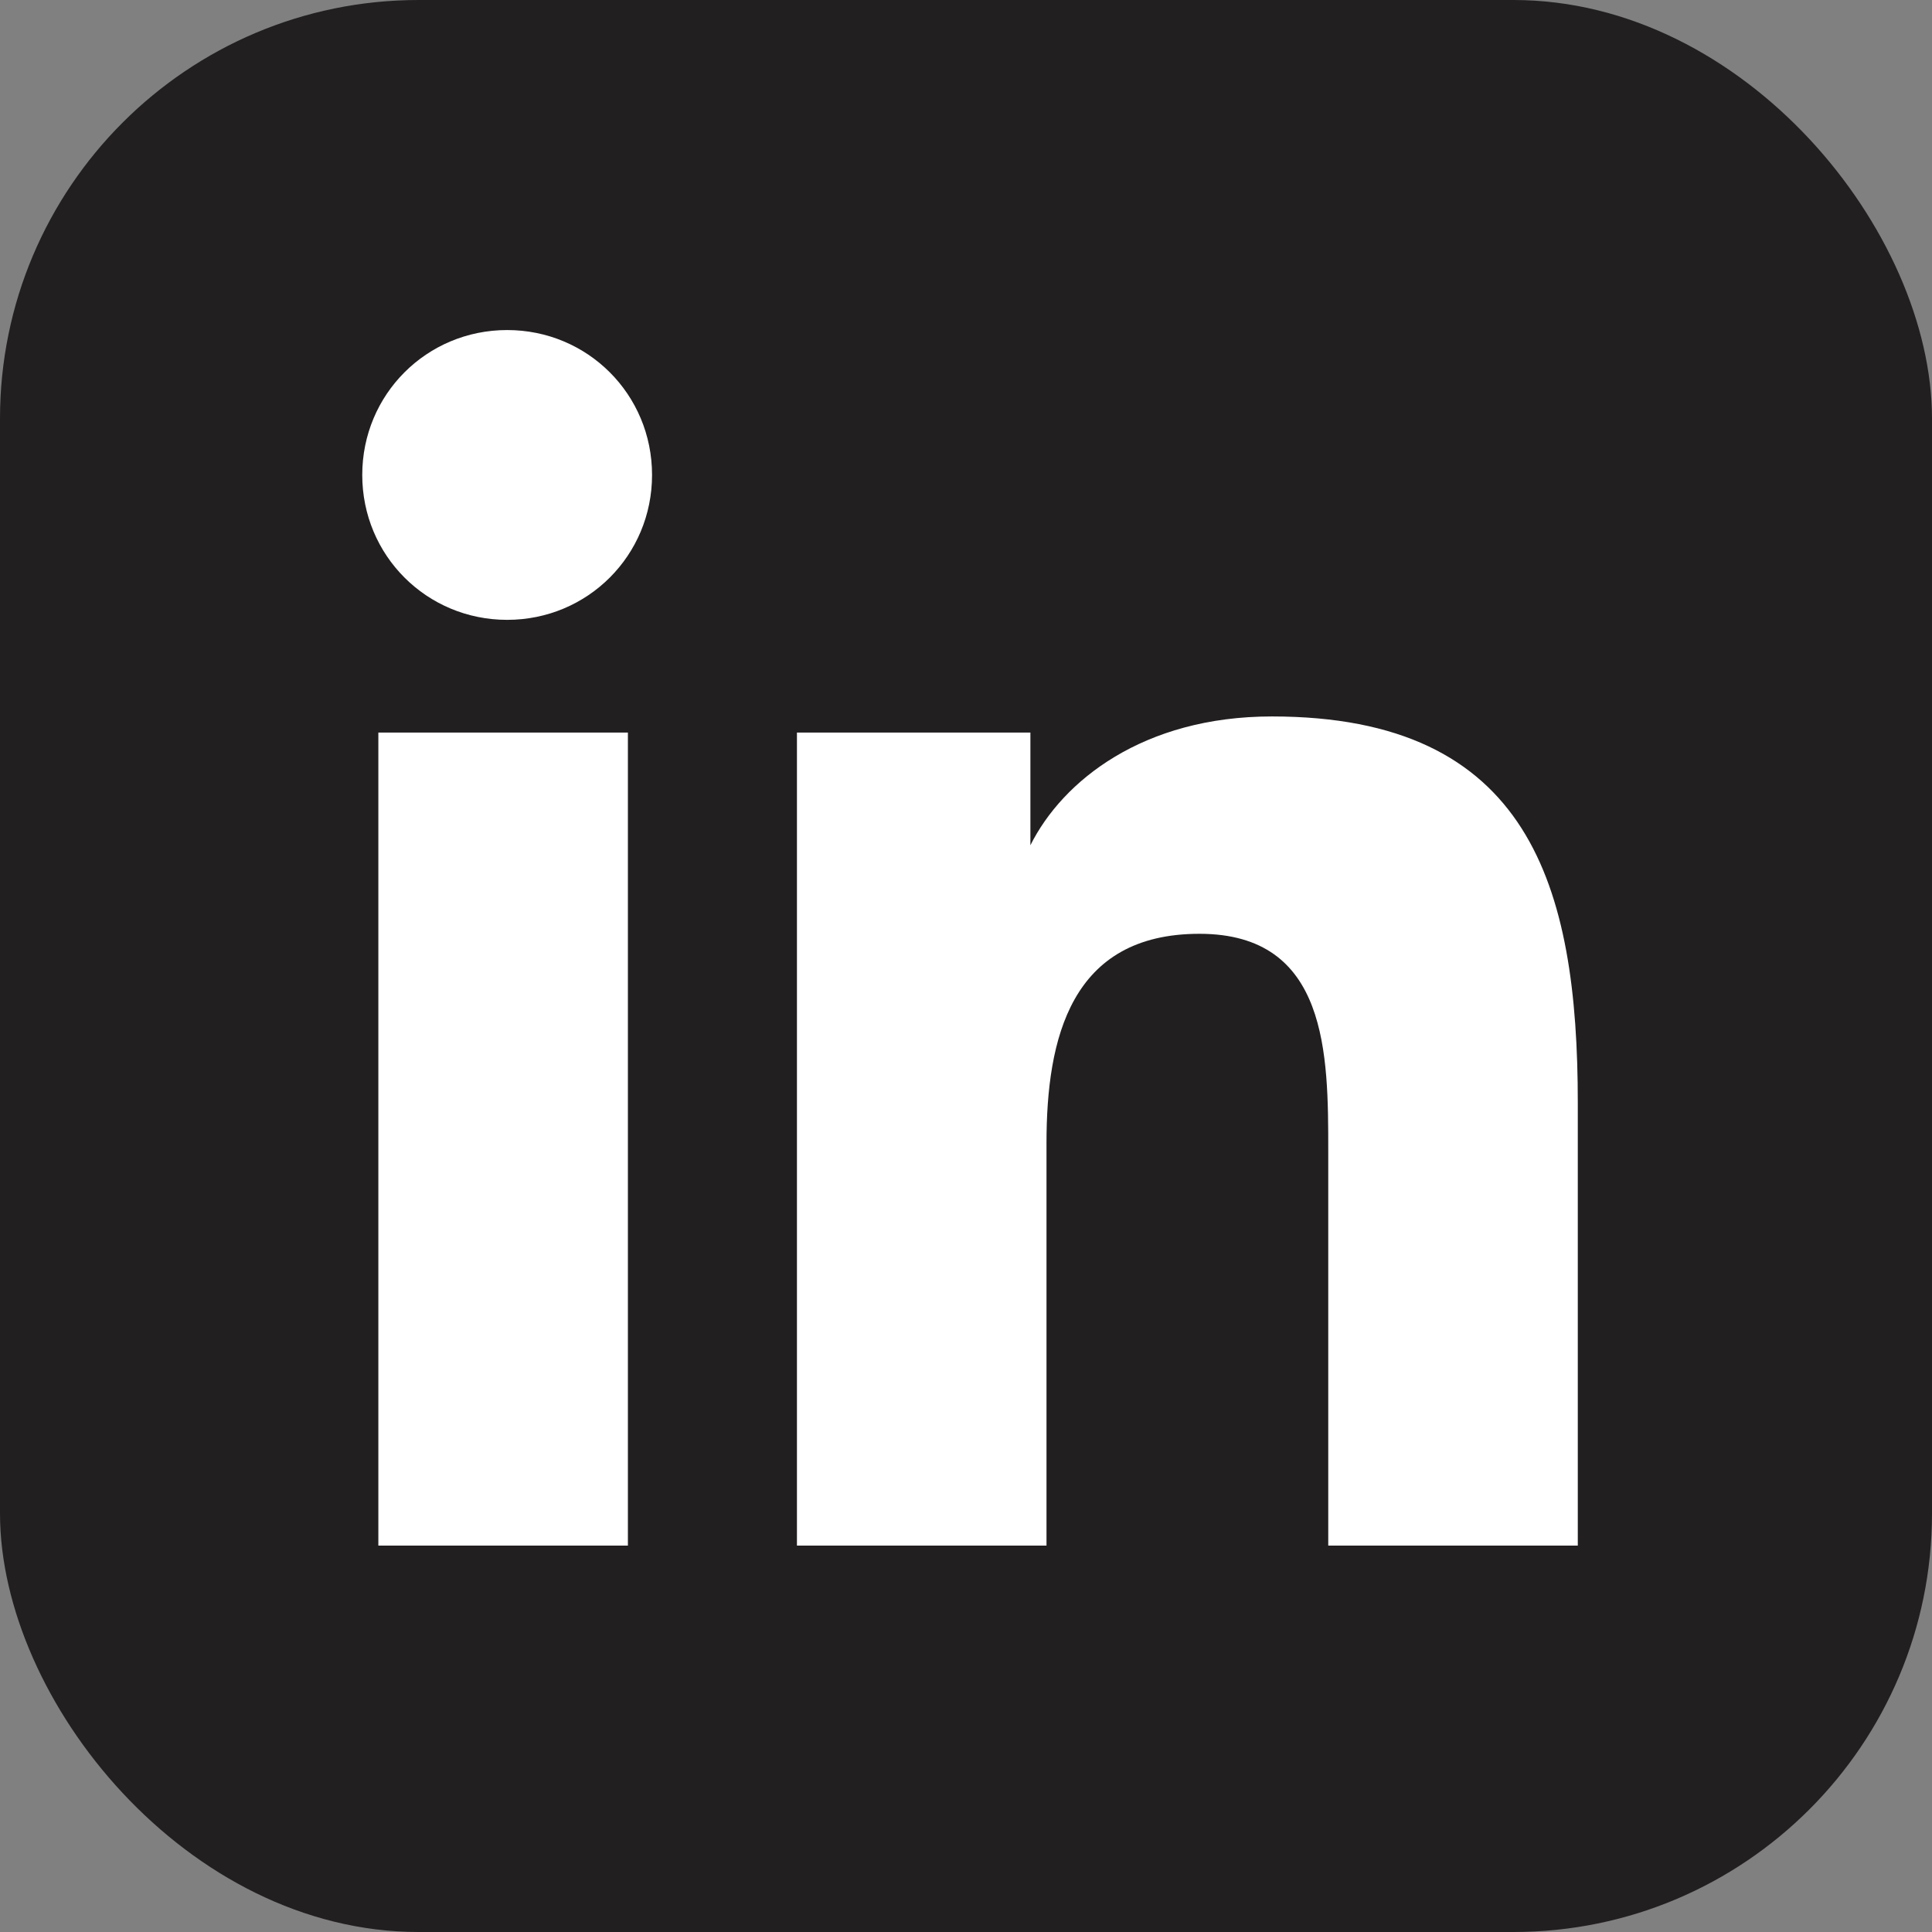
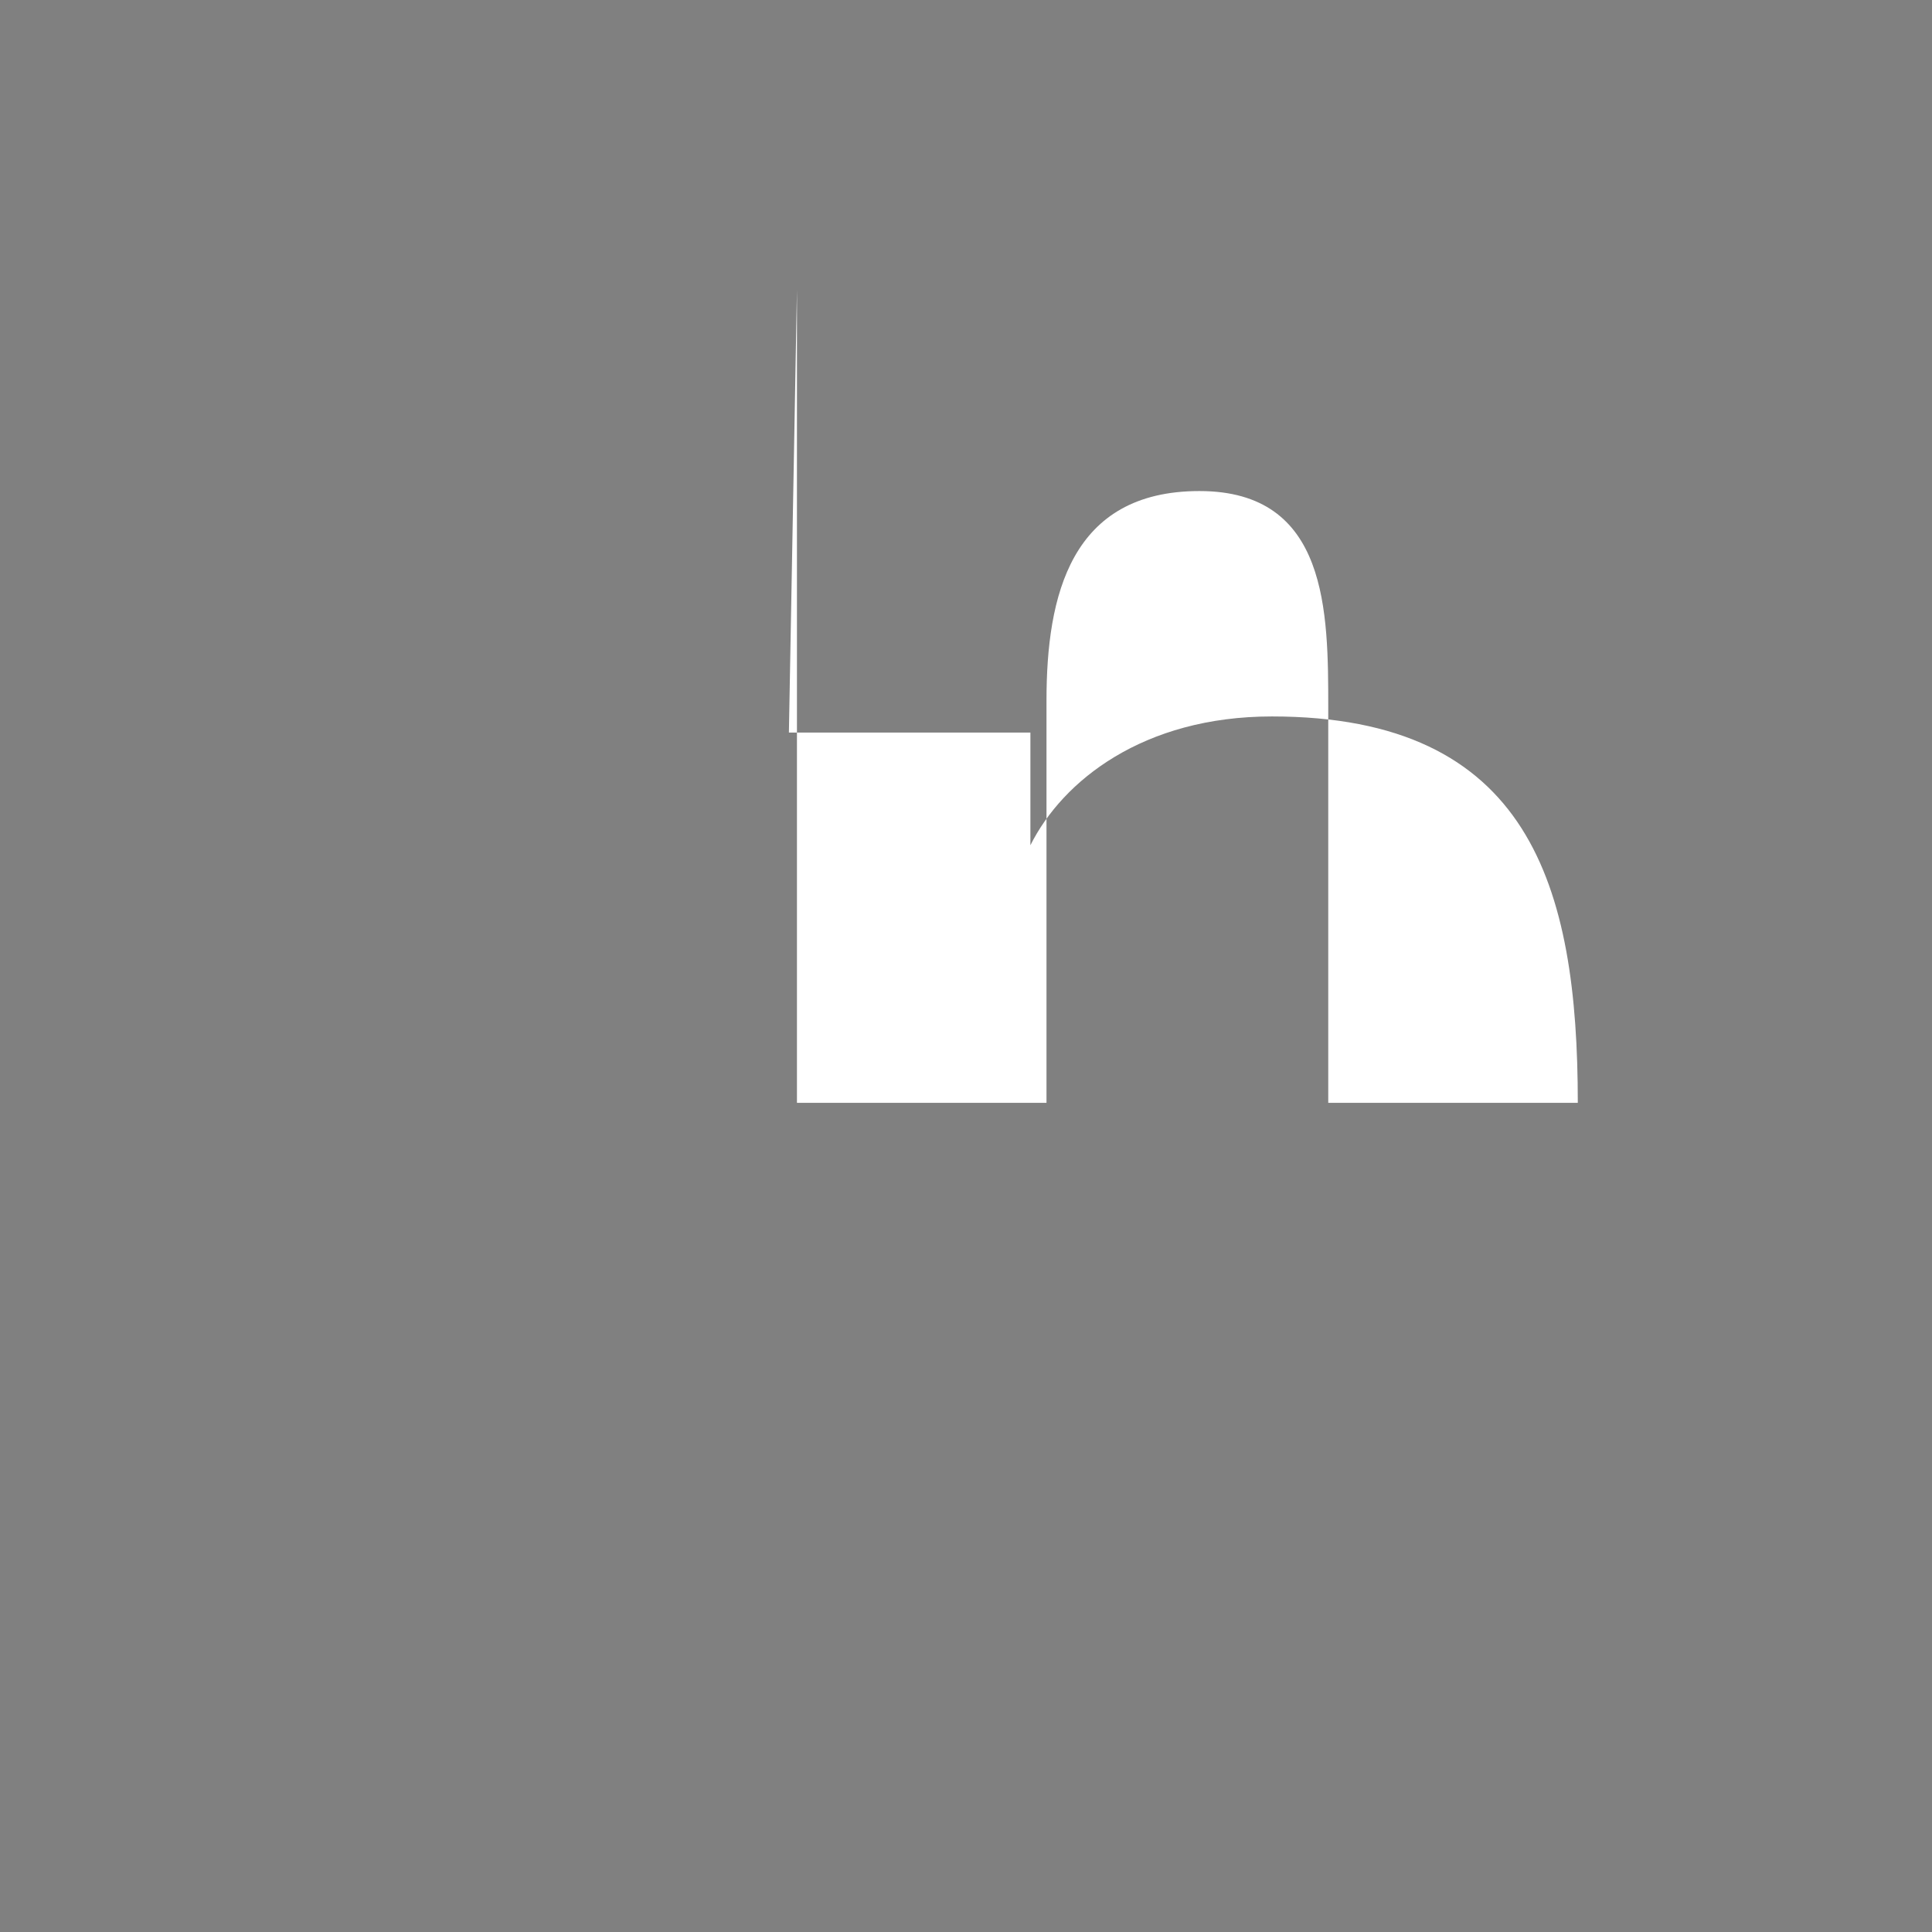
<svg xmlns="http://www.w3.org/2000/svg" id="Calque_1" version="1.1" viewBox="0 0 24 24">
  <rect x="0" y="0" width="24" height="24" fill="#808080" stroke="none" />
  <defs>
    <style>
      .st0 {
        fill: #221f20;
      }

      .st1 {
        fill: #fff;
      }
    </style>
  </defs>
-   <rect class="st0" x="0" y="0" width="24" height="24" rx="5.2" ry="5.2" />
  <g>
-     <path class="st1" d="M4.7,9.1h3.1v10.1h-3.1v-10.1ZM6.3,4.1c1,0,1.8.8,1.8,1.8s-.8,1.8-1.8,1.8-1.8-.8-1.8-1.8.8-1.8,1.8-1.8" />
-     <path class="st1" d="M9.8,9.1h3v1.4s0,0,0,0c.4-.8,1.4-1.6,3-1.6,3.2,0,3.8,2.1,3.8,4.8v5.5h-3.1v-4.9c0-1.2,0-2.7-1.6-2.7s-1.9,1.3-1.9,2.6v5h-3.1v-10.1Z" />
+     <path class="st1" d="M9.8,9.1h3v1.4s0,0,0,0c.4-.8,1.4-1.6,3-1.6,3.2,0,3.8,2.1,3.8,4.8h-3.1v-4.9c0-1.2,0-2.7-1.6-2.7s-1.9,1.3-1.9,2.6v5h-3.1v-10.1Z" />
  </g>
</svg>